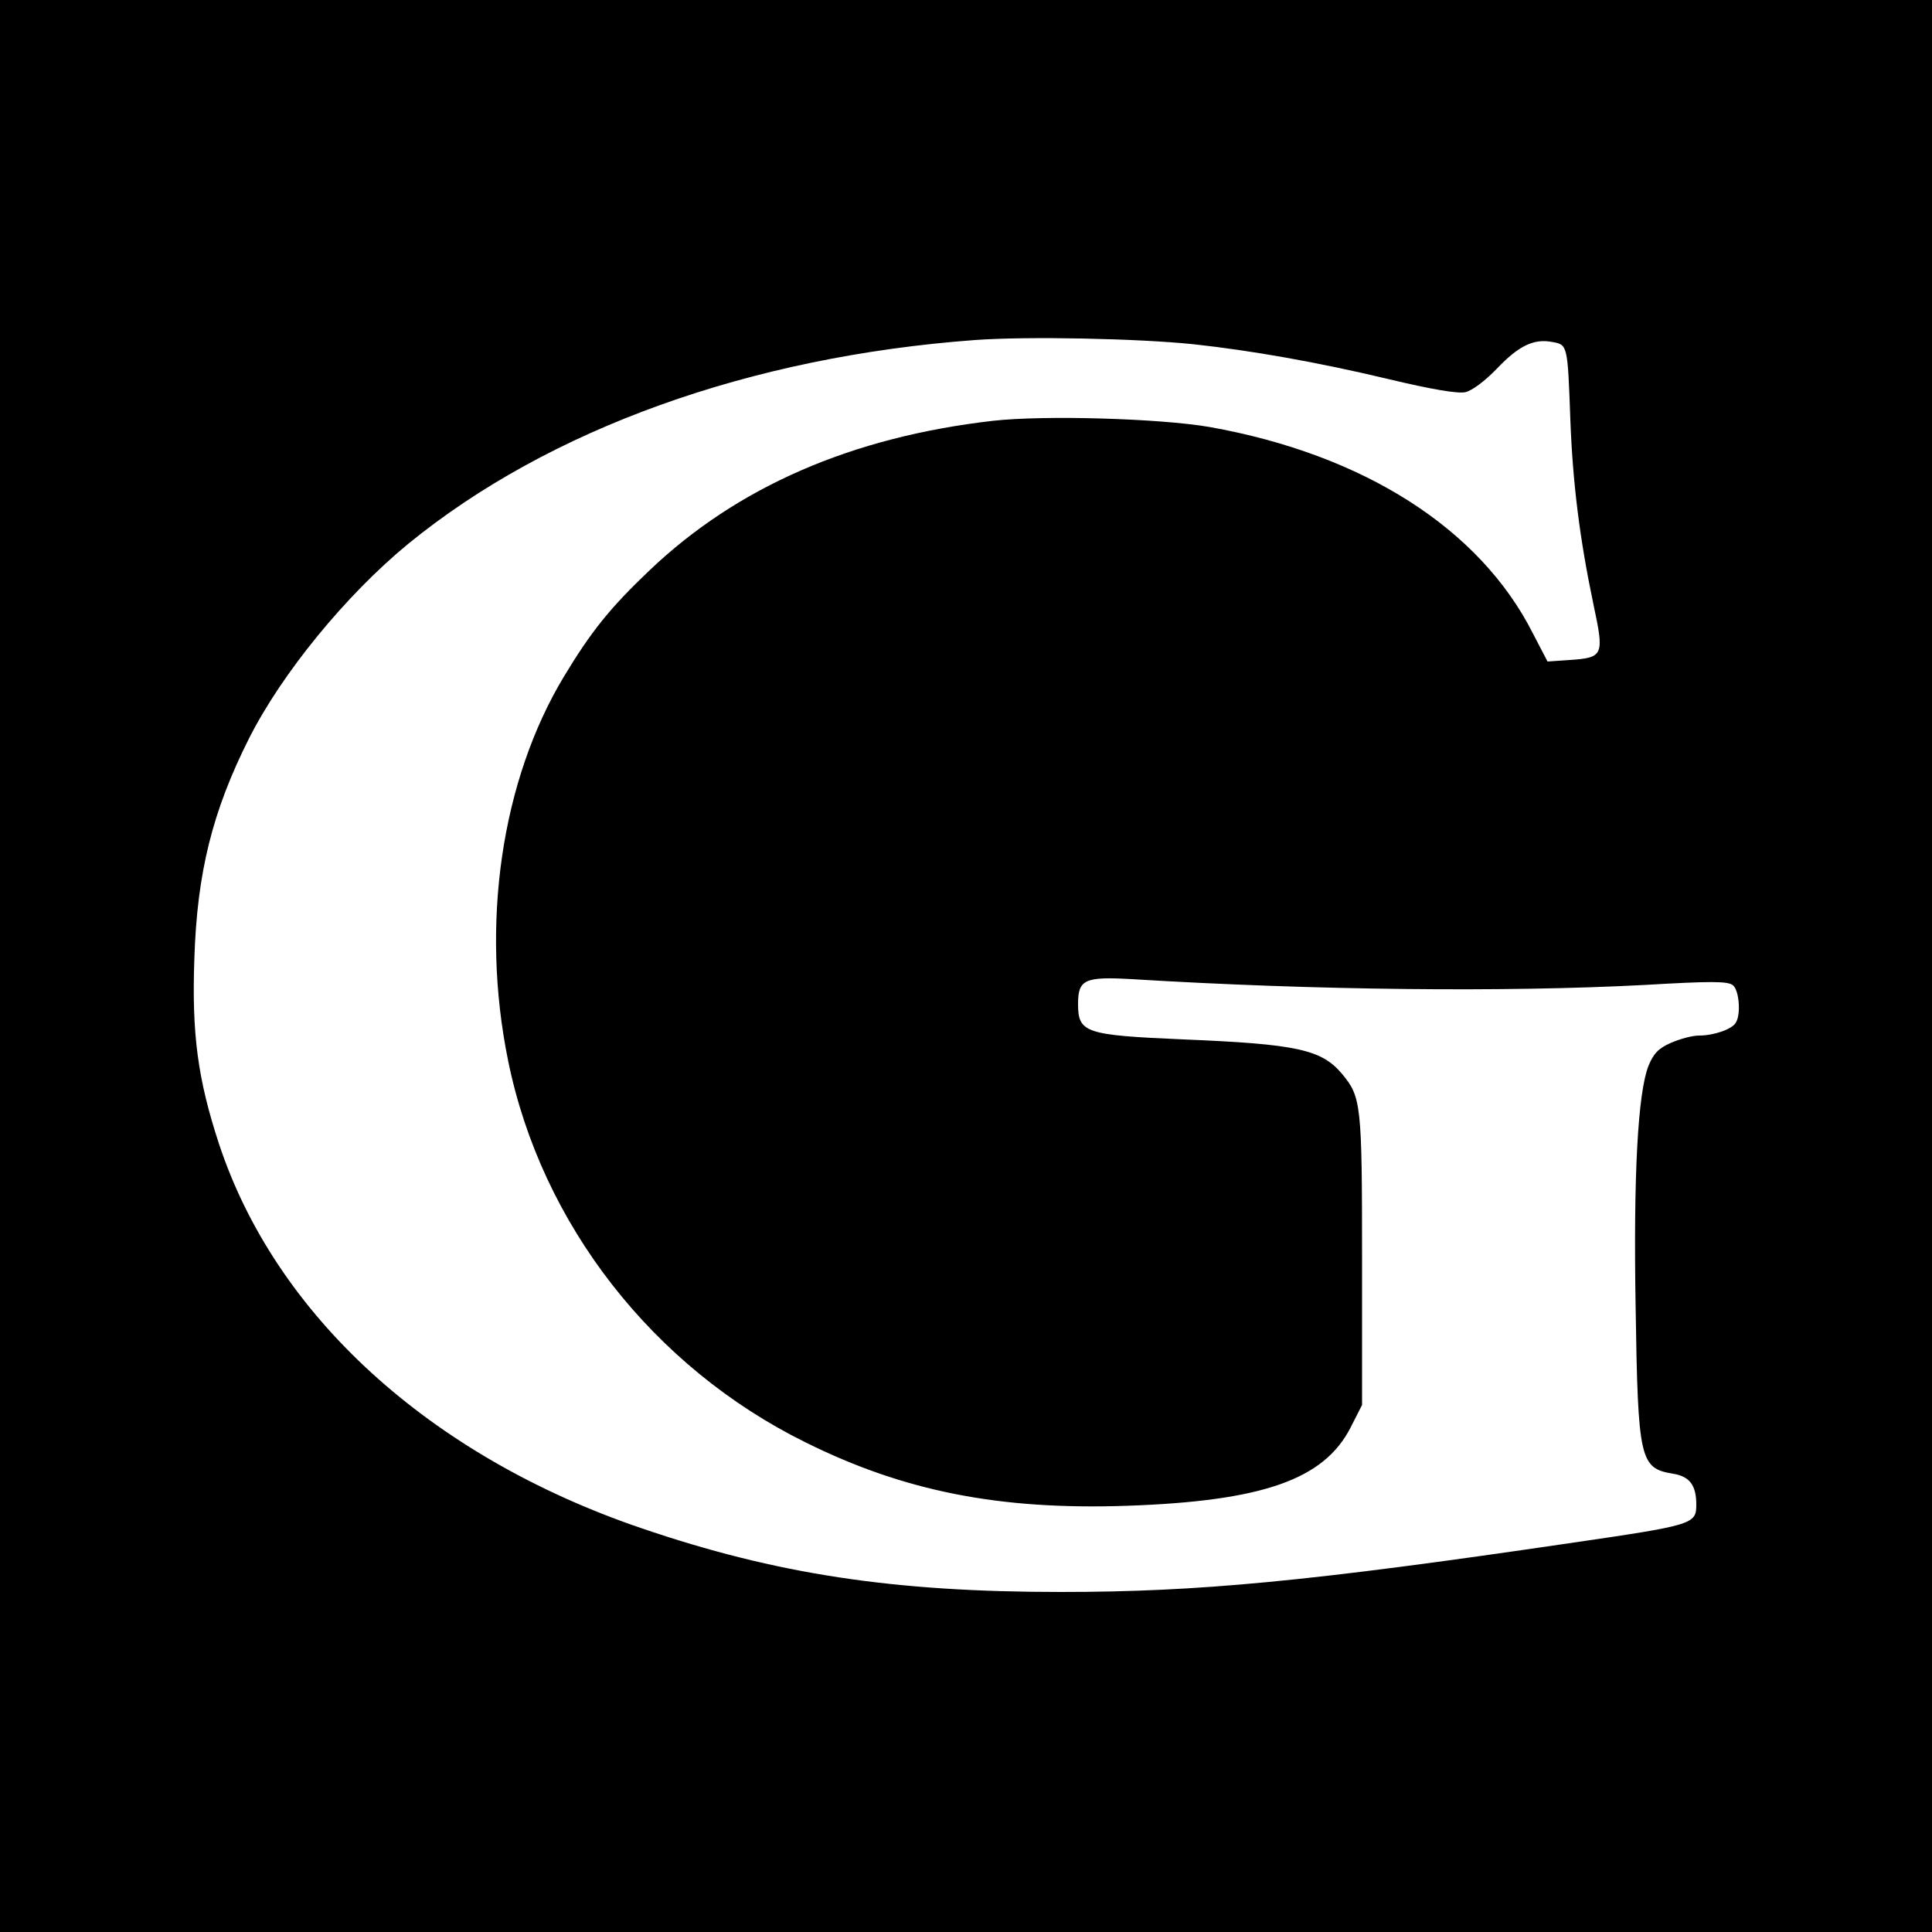
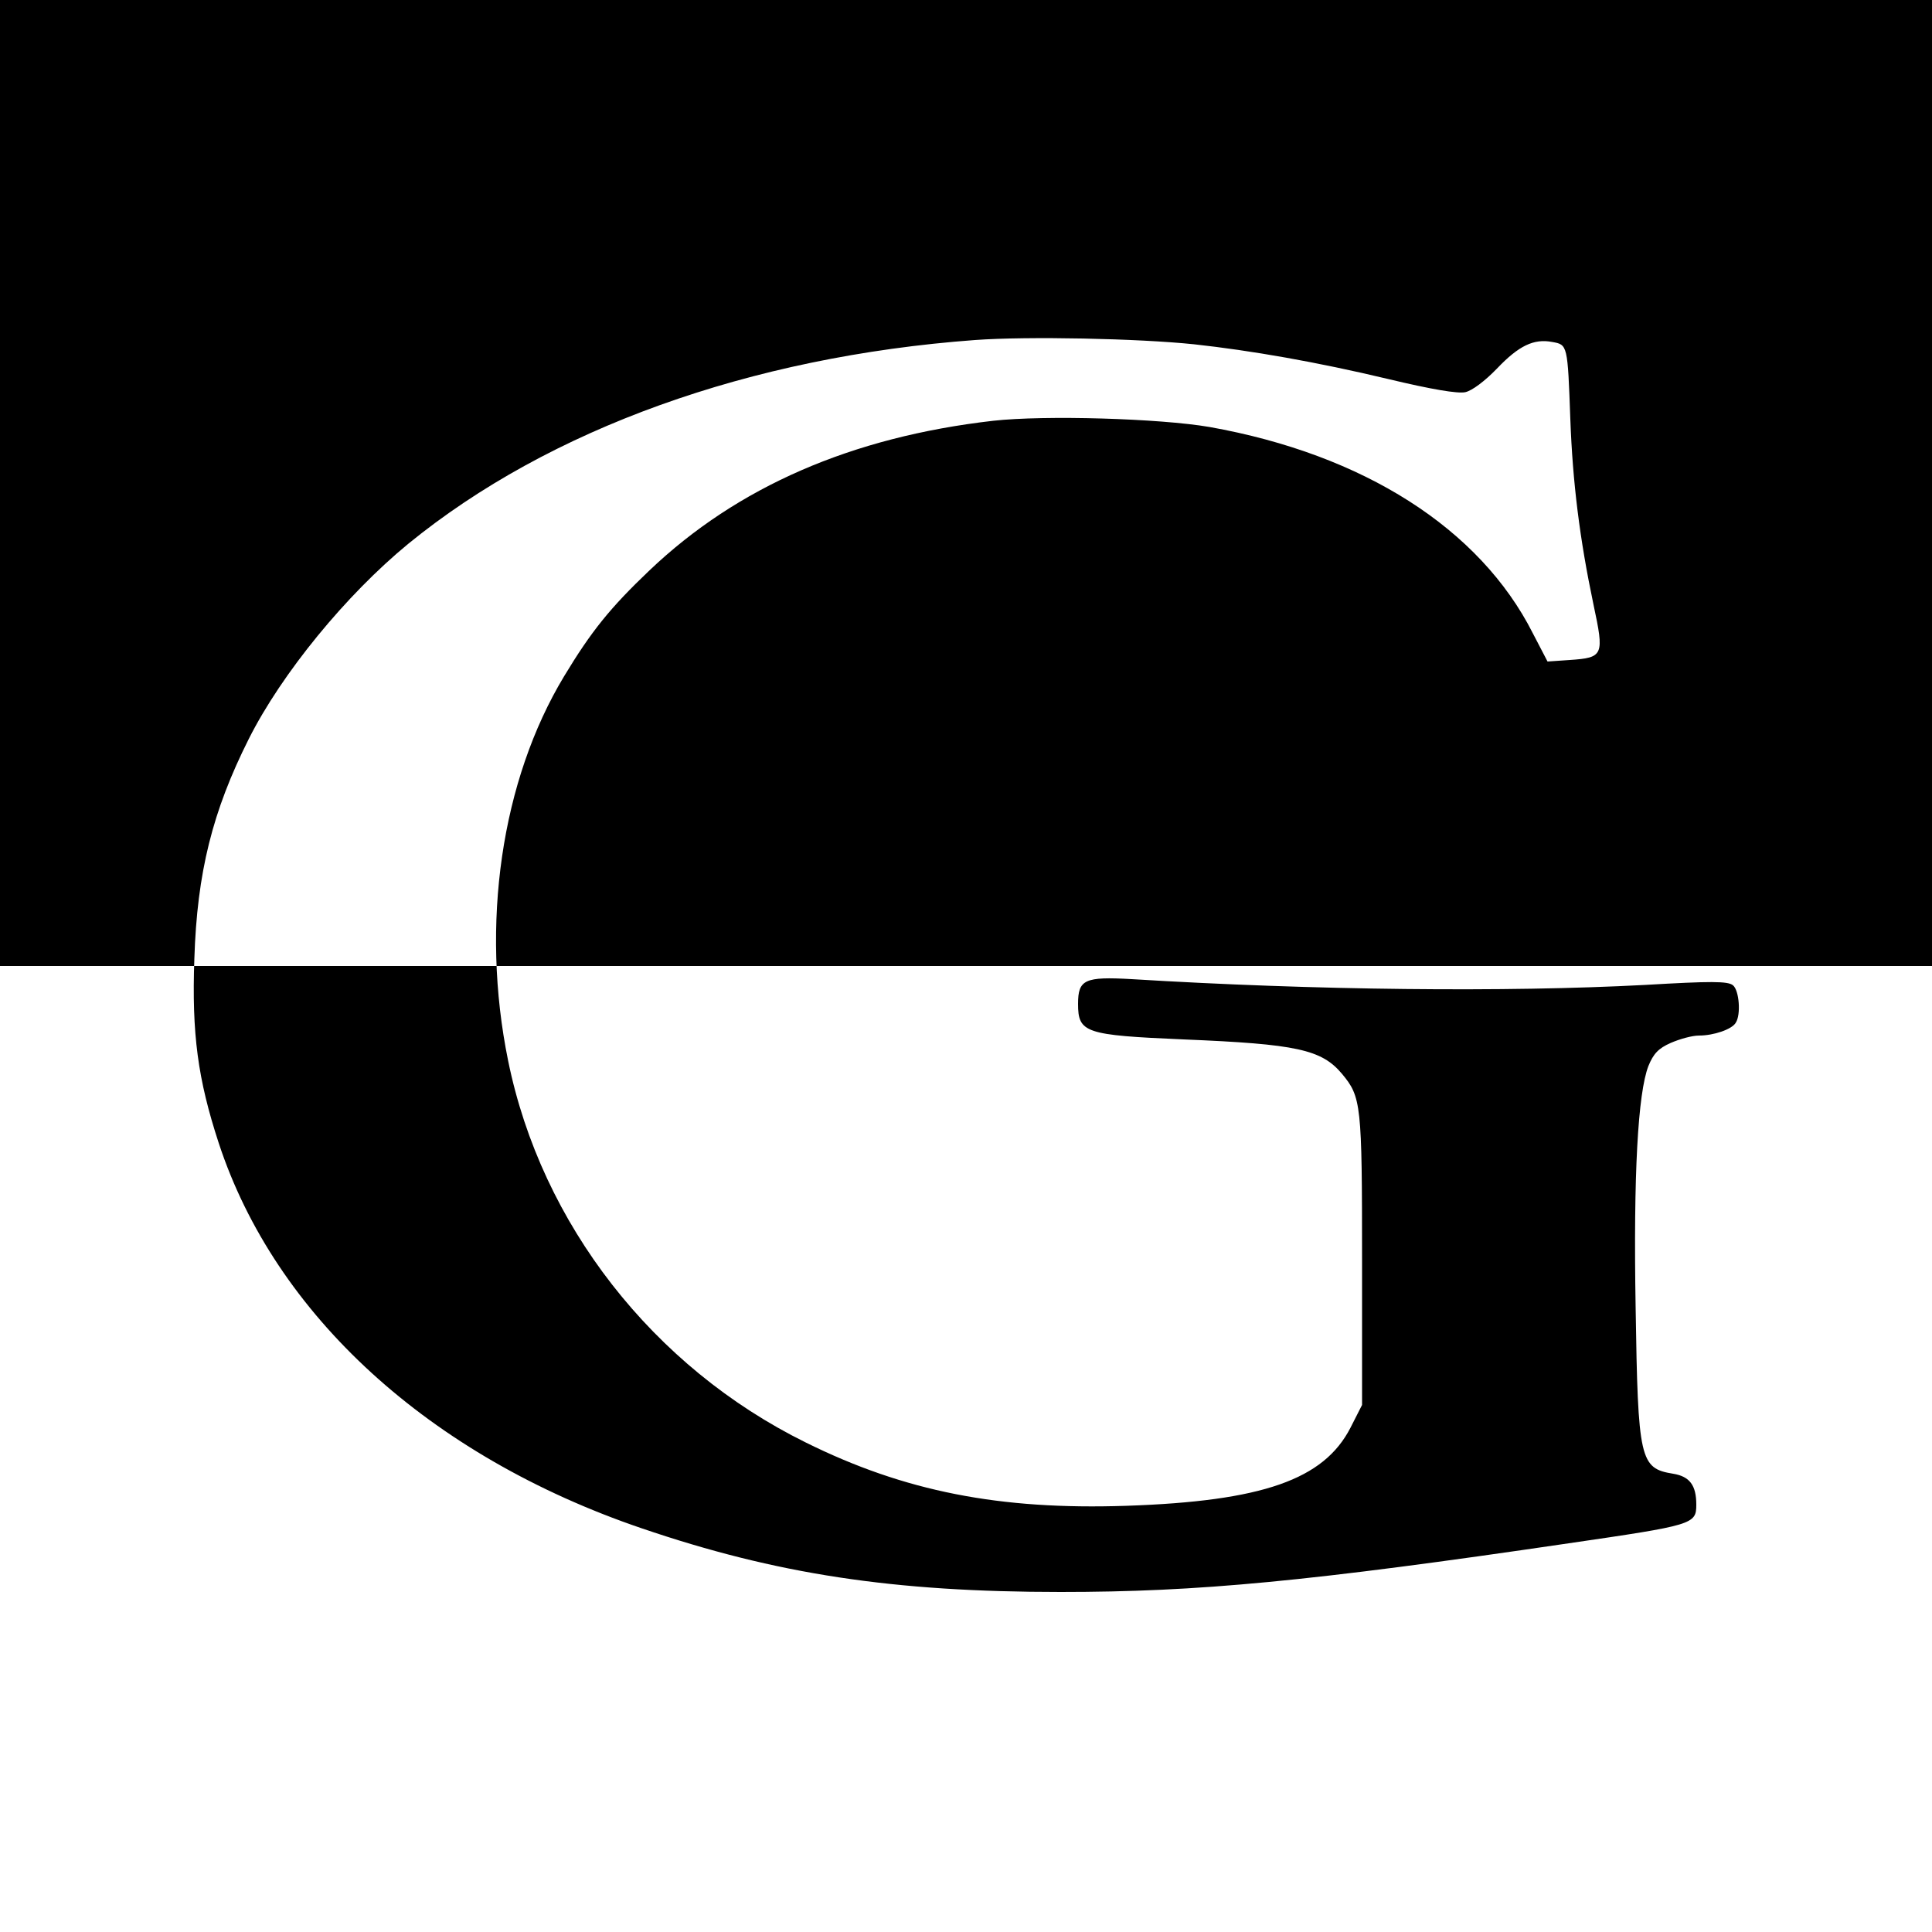
<svg xmlns="http://www.w3.org/2000/svg" version="1.0" width="666.667" height="666.667" viewBox="0 0 500 500">
-   <path d="M0 250v250h500V0H0v250zM309 89.1c14.7 1.6 31.9 4.6 50.3 9 11.3 2.7 17.9 3.8 19.9 3.4 1.8-.4 5.1-2.9 8.2-6.1 5.7-6 9.6-7.8 14.3-6.9 4 .7 4 .7 4.7 20 .6 16.3 2.4 30.9 6 48 2.8 13.1 2.6 13.7-6.1 14.3l-5.8.4-3.8-7.3c-13.7-27.1-43.8-46.3-83.7-53.4-12.8-2.2-42.6-3.1-56-1.6-36.6 4.2-66.2 17.1-88.9 38.7-10.2 9.7-15.1 15.8-22.1 27.4-16.3 27-21.7 64.2-14.5 99.5 8.6 42.3 37.5 79.3 77 98.8 25.6 12.7 50.2 17.5 83 16.4 35.3-1.2 51.1-6.8 58-20.2l3-5.9v-37.5c0-40.4-.2-42.2-5.2-48.2-5.3-6.3-11.7-7.7-41-8.9-25.5-1.1-27.3-1.7-27.3-9.2 0-6.3 1.7-7.1 13.9-6.4 47.4 2.9 96.8 3.4 132.8 1.5 17.1-1 21.5-1 22.8.1 1.6 1.3 2.1 7.6.7 9.7-1 1.7-5.7 3.3-9.5 3.3-1.8 0-5 .9-7.3 1.9-3.2 1.4-4.5 2.8-5.8 6-2.7 7-3.9 27.9-3.3 62.5.6 39.5 1.1 41.6 9.7 43 4.3.7 6 3 6 8 0 5.1-.8 5.3-33 10-67.4 9.9-95.9 12.6-131.5 12.6-43.4 0-73.6-4.6-108.5-16.5-54.9-18.7-94.8-55.2-109.4-99.7-5.4-16.5-7-28.2-6.3-47.7.7-22.3 4.7-38.2 14.1-56.9 8.5-16.9 25.2-37.3 41.3-50.5C142.1 111 194.1 92.3 252.3 88c13.7-1 42.3-.4 56.7 1.1z" />
+   <path d="M0 250h500V0H0v250zM309 89.1c14.7 1.6 31.9 4.6 50.3 9 11.3 2.7 17.9 3.8 19.9 3.4 1.8-.4 5.1-2.9 8.2-6.1 5.7-6 9.6-7.8 14.3-6.9 4 .7 4 .7 4.7 20 .6 16.3 2.4 30.9 6 48 2.8 13.1 2.6 13.7-6.1 14.3l-5.8.4-3.8-7.3c-13.7-27.1-43.8-46.3-83.7-53.4-12.8-2.2-42.6-3.1-56-1.6-36.6 4.2-66.2 17.1-88.9 38.7-10.2 9.7-15.1 15.8-22.1 27.4-16.3 27-21.7 64.2-14.5 99.5 8.6 42.3 37.5 79.3 77 98.8 25.6 12.7 50.2 17.5 83 16.4 35.3-1.2 51.1-6.8 58-20.2l3-5.9v-37.5c0-40.4-.2-42.2-5.2-48.2-5.3-6.3-11.7-7.7-41-8.9-25.5-1.1-27.3-1.7-27.3-9.2 0-6.3 1.7-7.1 13.9-6.4 47.4 2.9 96.8 3.4 132.8 1.5 17.1-1 21.5-1 22.8.1 1.6 1.3 2.1 7.6.7 9.7-1 1.7-5.7 3.3-9.5 3.3-1.8 0-5 .9-7.3 1.9-3.2 1.4-4.5 2.8-5.8 6-2.7 7-3.9 27.9-3.3 62.5.6 39.5 1.1 41.6 9.7 43 4.3.7 6 3 6 8 0 5.1-.8 5.3-33 10-67.4 9.9-95.9 12.6-131.5 12.6-43.4 0-73.6-4.6-108.5-16.5-54.9-18.7-94.8-55.2-109.4-99.7-5.4-16.5-7-28.2-6.3-47.7.7-22.3 4.7-38.2 14.1-56.9 8.5-16.9 25.2-37.3 41.3-50.5C142.1 111 194.1 92.3 252.3 88c13.7-1 42.3-.4 56.7 1.1z" />
</svg>